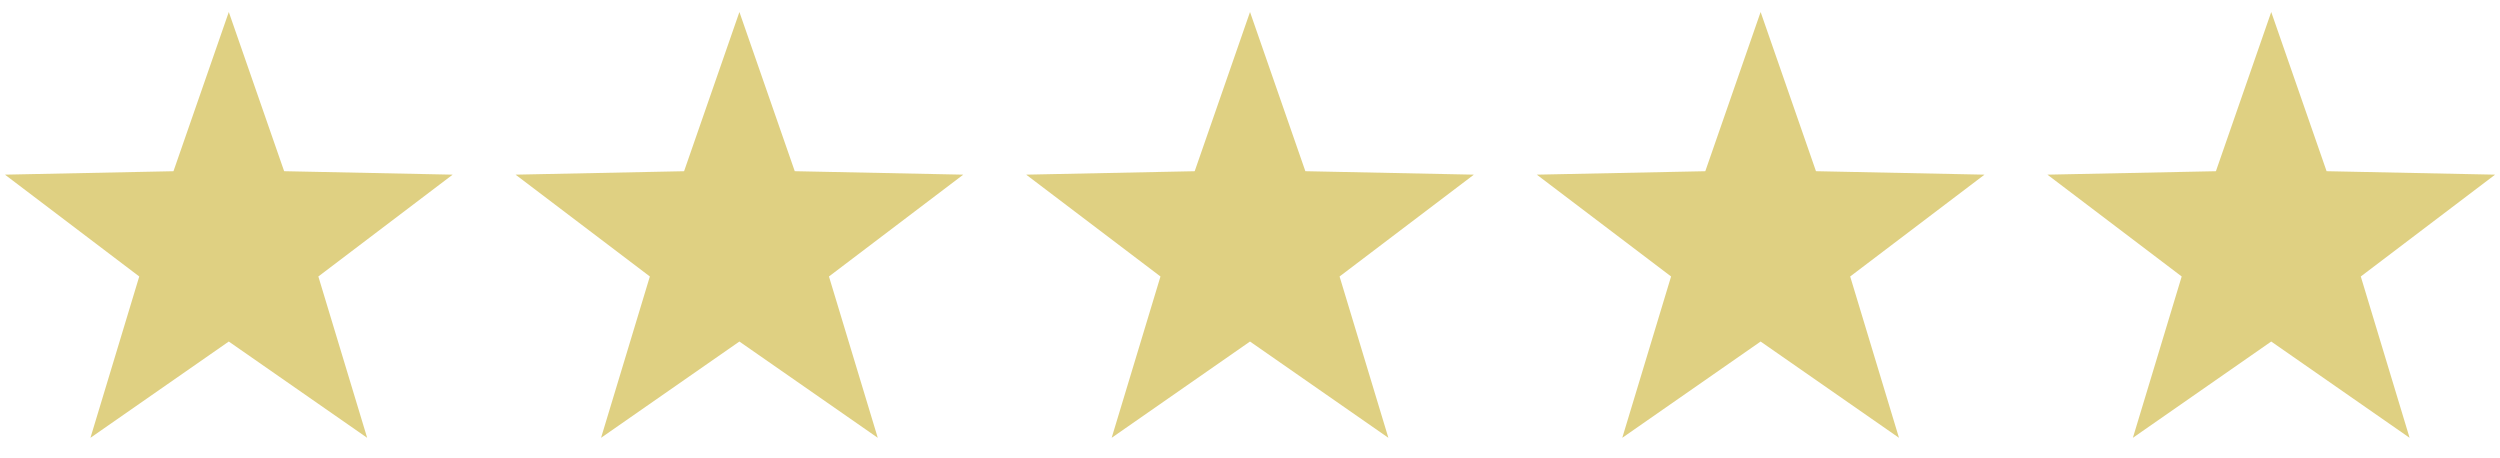
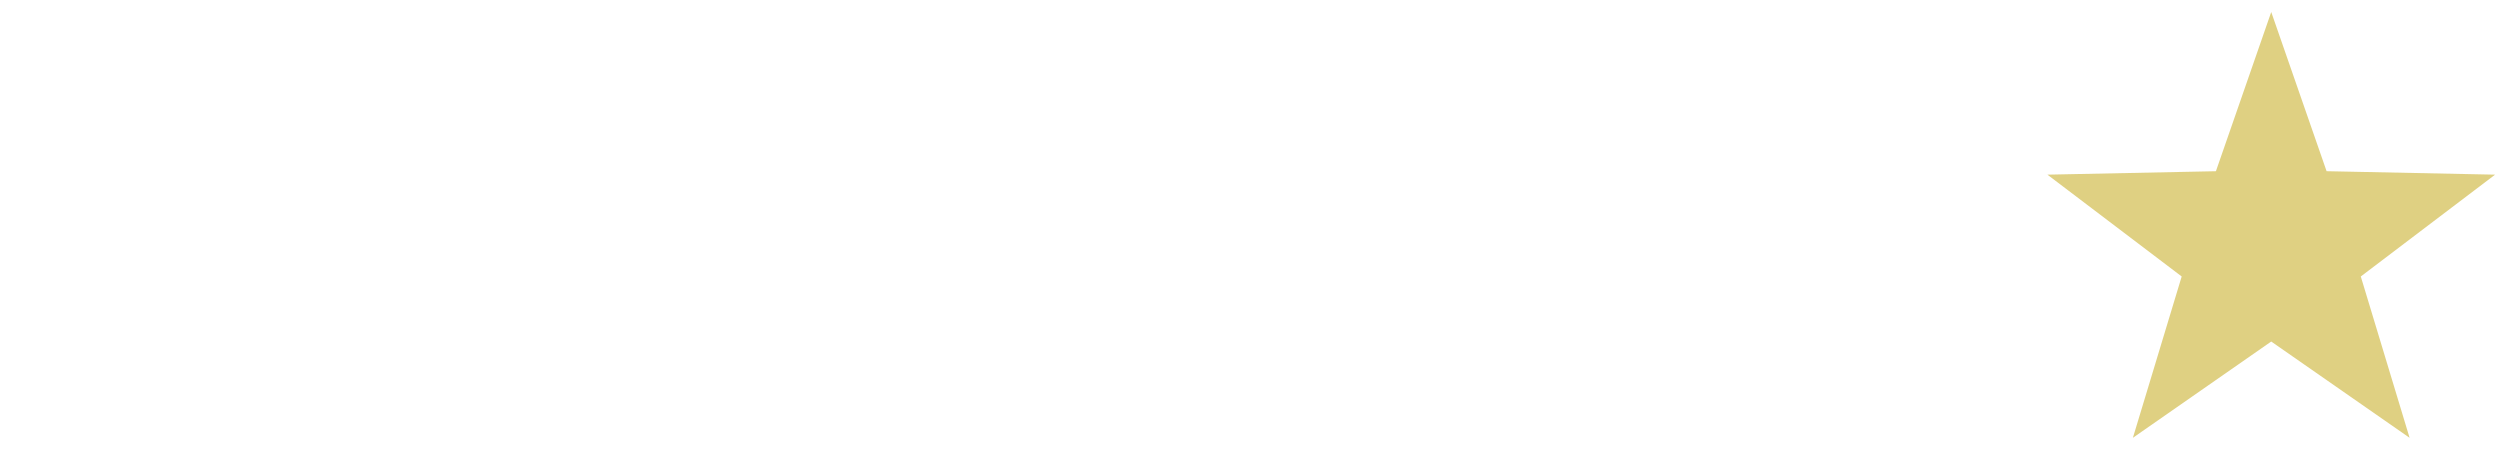
<svg xmlns="http://www.w3.org/2000/svg" width="754" height="138" viewBox="0 0 754 138" fill="none">
-   <path d="M69.006 3.622L85.698 51.635L136.522 52.675L96.014 83.386L110.734 132.043L69 103.005L27.278 132.043L41.998 83.386L1.495 52.675L52.319 51.64L69.006 3.622Z" fill="#DFD082" />
-   <path d="M223.006 3.622L239.698 51.635L290.522 52.675L250.014 83.386L264.734 132.043L223 103.005L181.278 132.043L195.998 83.386L155.495 52.675L206.319 51.64L223.006 3.622Z" fill="#DFD082" />
-   <path d="M377.006 3.622L393.698 51.635L444.522 52.675L404.014 83.386L418.734 132.043L377 103.005L335.278 132.043L349.998 83.386L309.495 52.675L360.319 51.64L377.006 3.622Z" fill="#DFD082" />
-   <path d="M531.006 3.622L547.698 51.635L598.522 52.675L558.014 83.386L572.734 132.043L531 103.005L489.278 132.043L503.998 83.386L463.495 52.675L514.319 51.64L531.006 3.622Z" fill="#DFD082" />
  <path d="M685.006 3.622L701.698 51.635L752.522 52.675L712.014 83.386L726.734 132.043L685 103.005L643.278 132.043L657.998 83.386L617.495 52.675L668.319 51.64L685.006 3.622Z" fill="#DFD082" />
</svg>